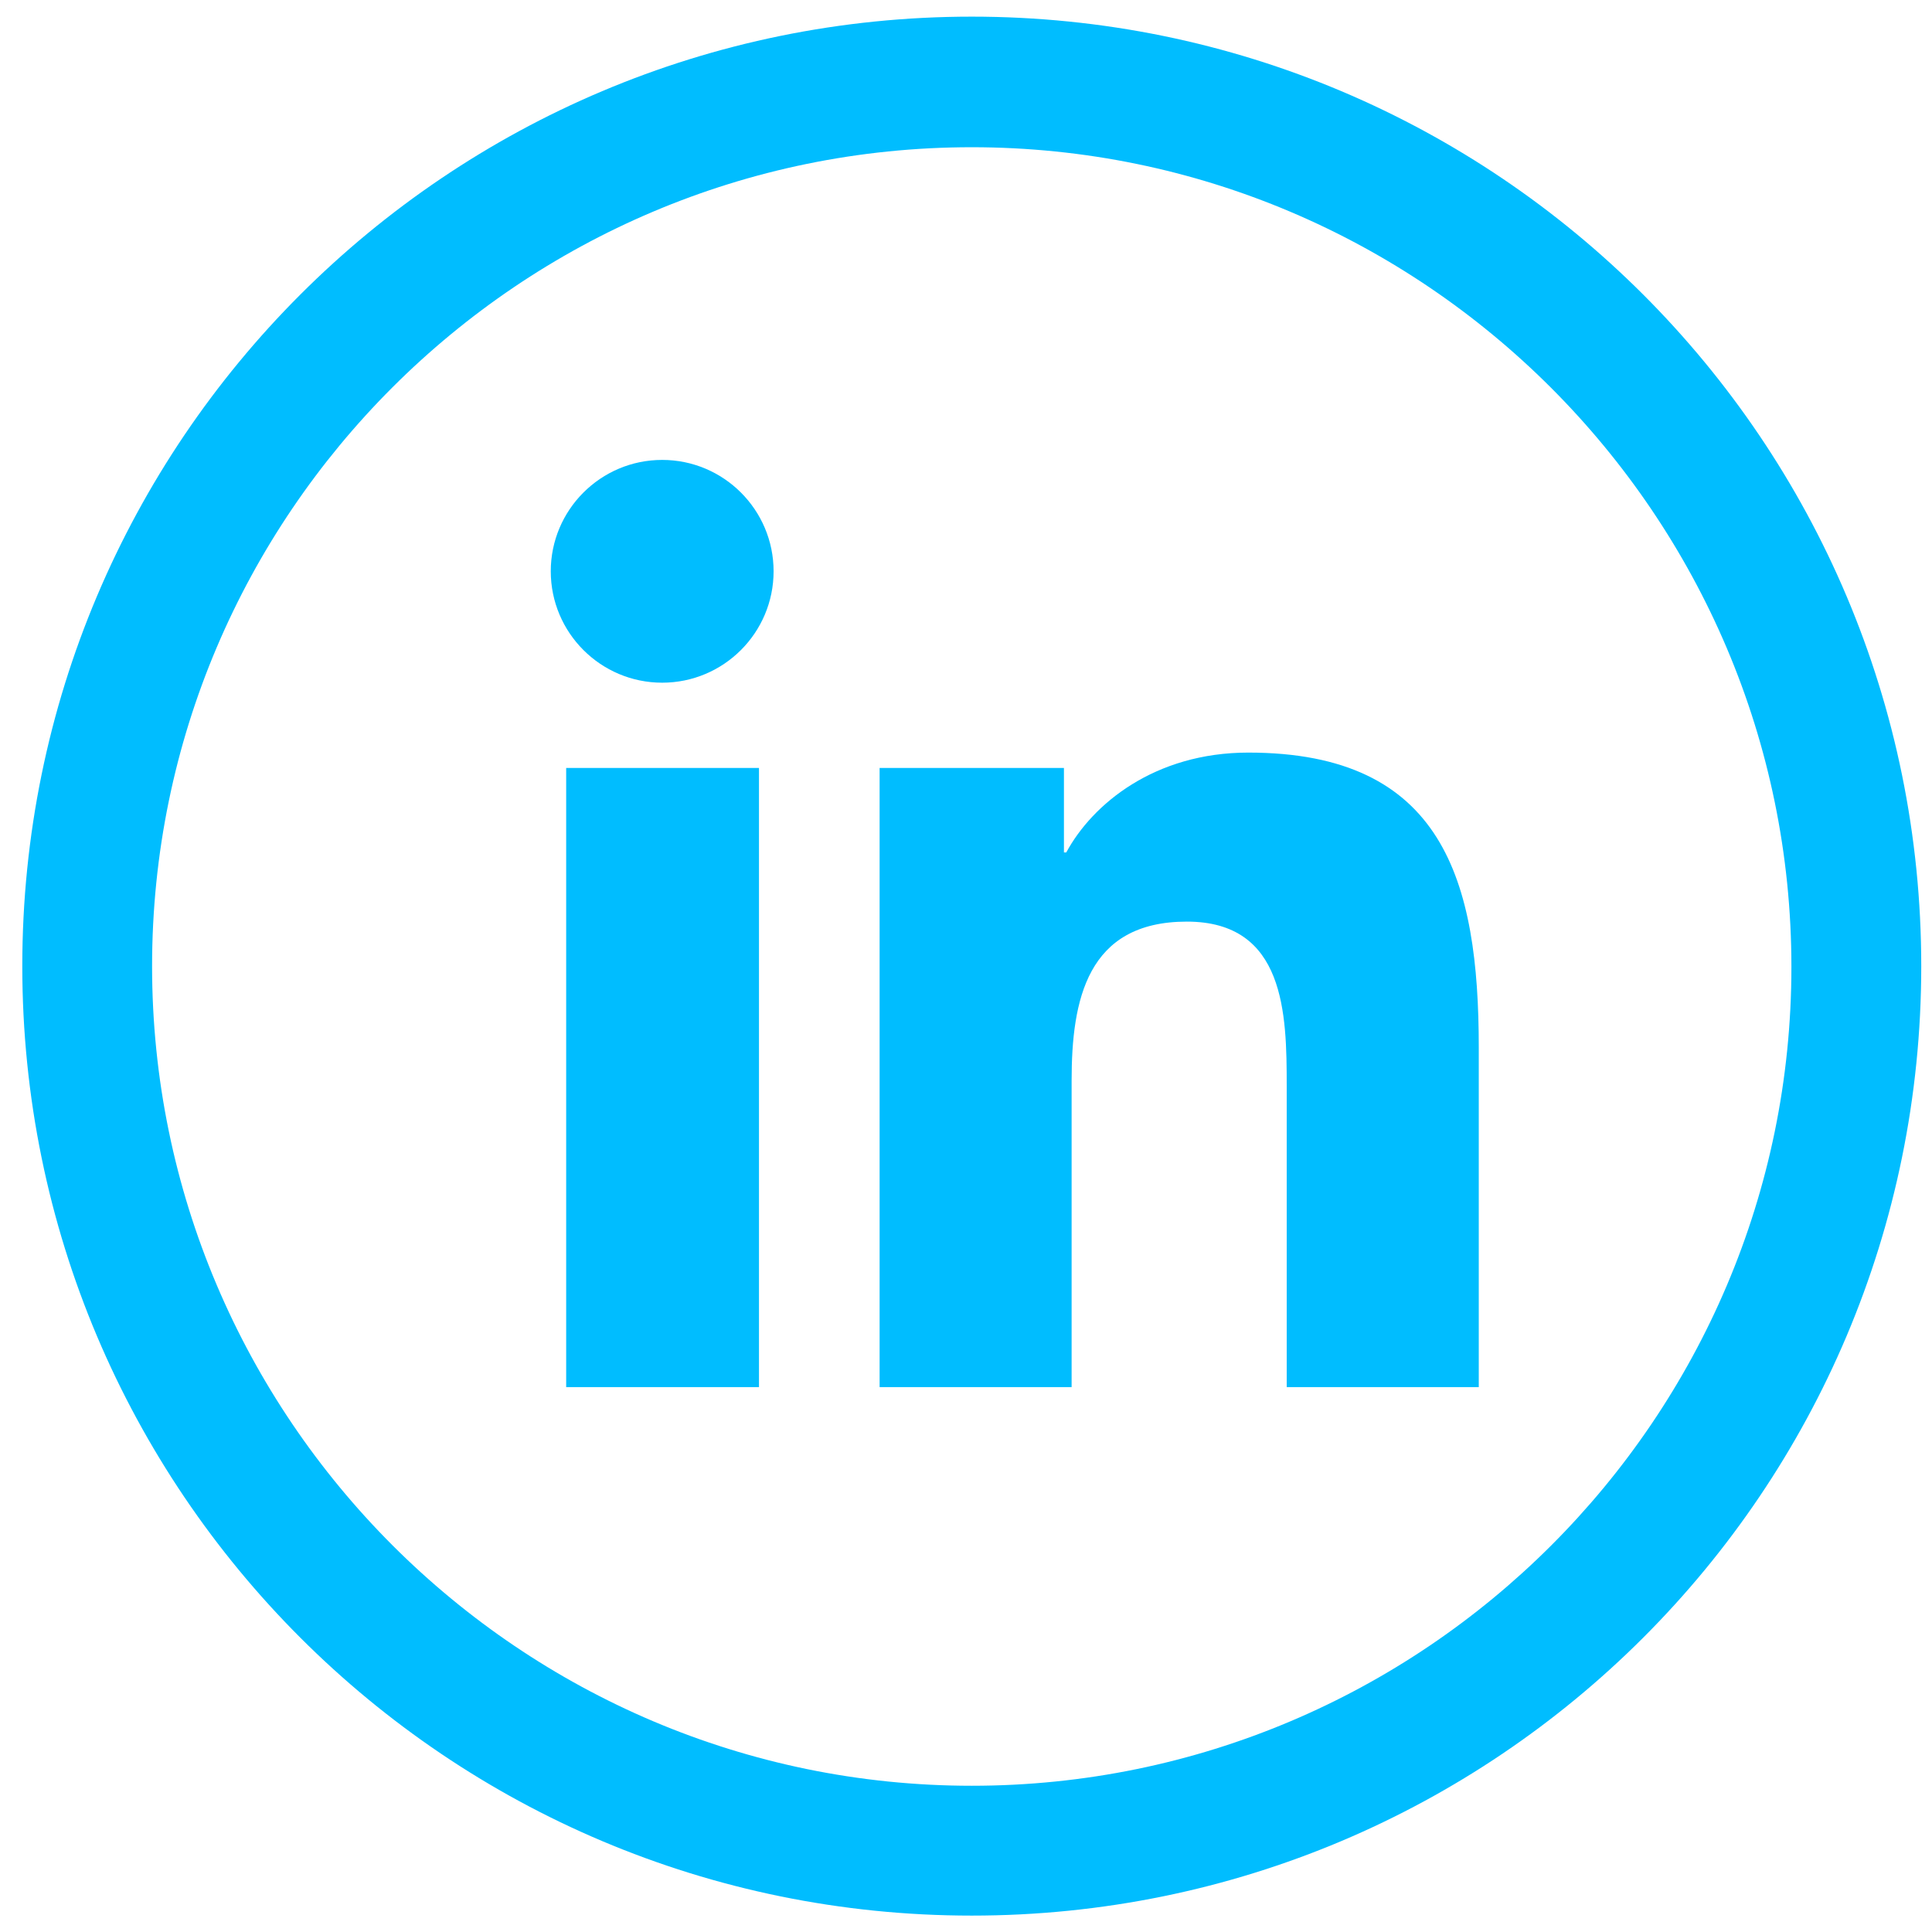
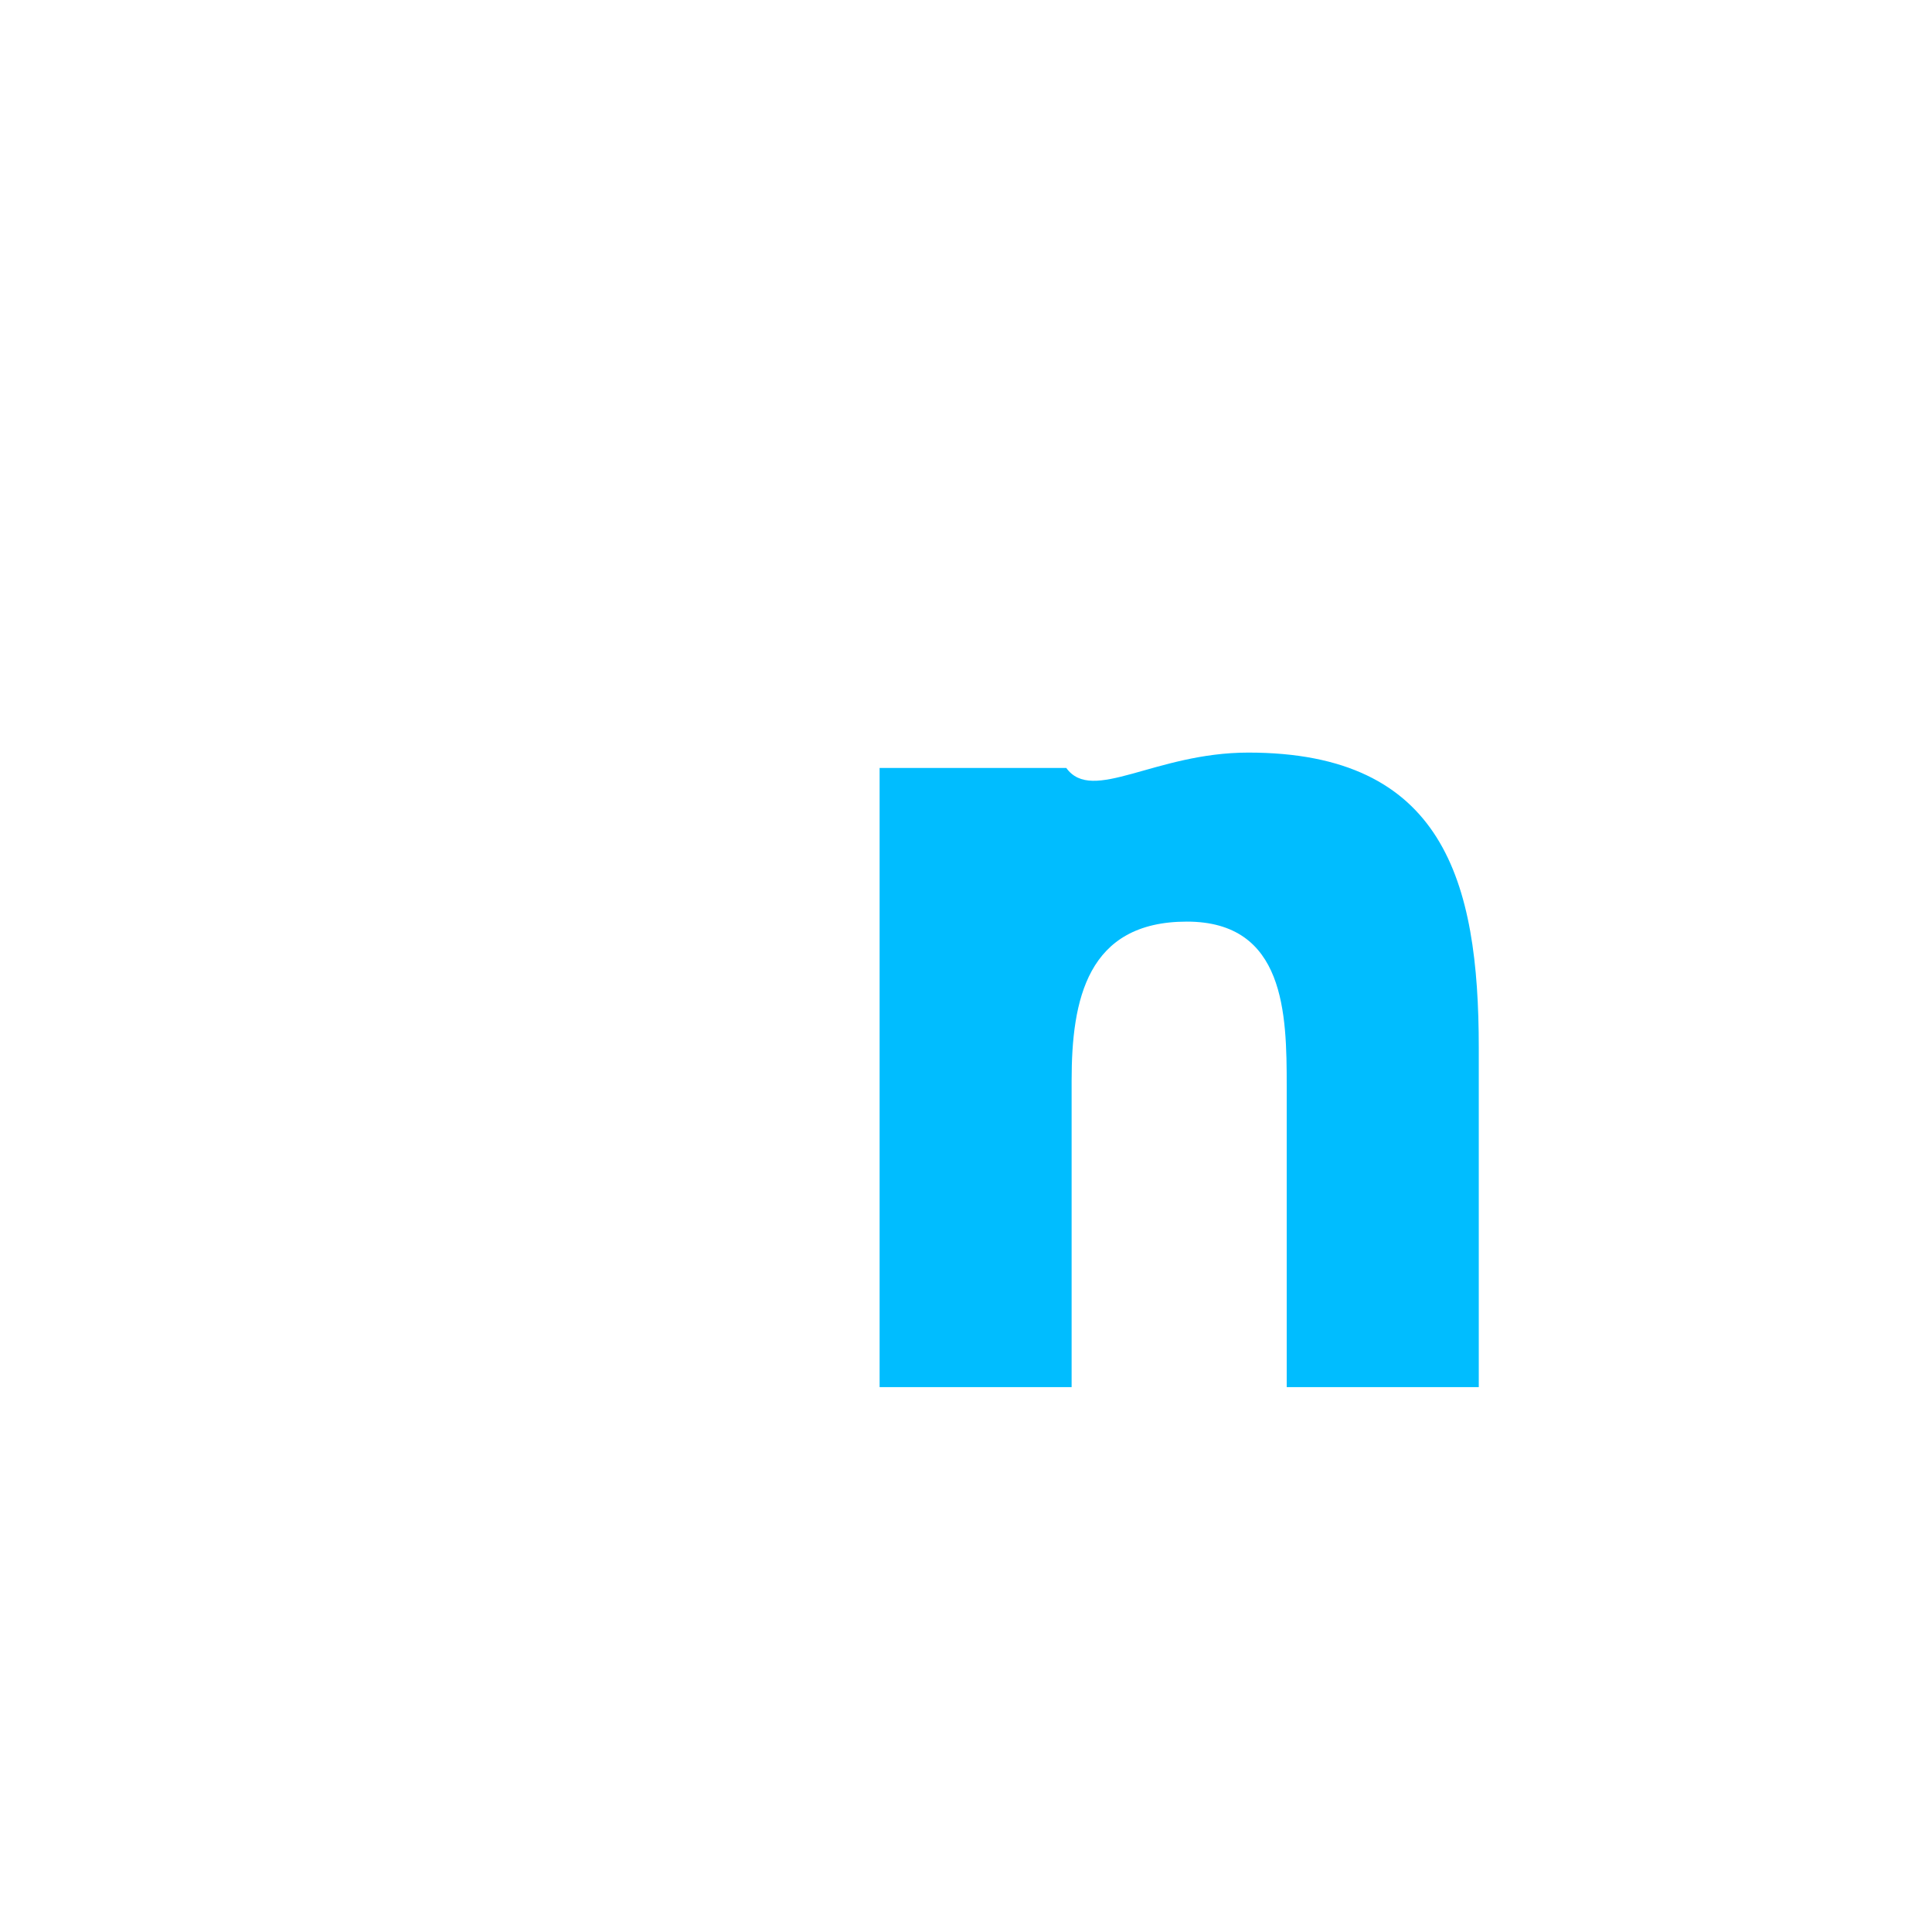
<svg xmlns="http://www.w3.org/2000/svg" width="39" height="39" viewBox="0 0 39 39" fill="none">
-   <path d="M19.616 2.972C28.734 2.972 36.162 10.4 36.162 19.518C36.162 28.636 28.734 36.048 19.616 36.048C10.498 36.048 3.07 28.621 3.07 19.503C3.07 10.384 10.498 2.972 19.616 2.972ZM19.616 0.336C9.025 0.336 0.45 8.911 0.45 19.503C0.45 30.094 9.025 38.669 19.616 38.669C30.208 38.669 38.783 30.094 38.783 19.503C38.783 8.911 30.208 0.336 19.616 0.336Z" fill="#00BDFF" />
-   <path d="M11.429 15.502H15.321V28.001H11.429V15.502ZM13.367 9.284C14.608 9.284 15.616 10.292 15.616 11.532C15.616 12.773 14.608 13.781 13.367 13.781C12.126 13.781 11.118 12.773 11.118 11.532C11.118 10.292 12.126 9.284 13.367 9.284Z" fill="#00BDFF" />
-   <path d="M17.756 15.502H21.477V17.208H21.524C22.051 16.231 23.307 15.192 25.199 15.192C29.138 15.192 29.851 17.782 29.851 21.147V28.001H25.974V21.922C25.974 20.465 25.943 18.604 23.958 18.604C21.942 18.604 21.632 20.186 21.632 21.814V28.001H17.756V15.502Z" fill="#00BDFF" />
+   <path d="M17.756 15.502H21.477H21.524C22.051 16.231 23.307 15.192 25.199 15.192C29.138 15.192 29.851 17.782 29.851 21.147V28.001H25.974V21.922C25.974 20.465 25.943 18.604 23.958 18.604C21.942 18.604 21.632 20.186 21.632 21.814V28.001H17.756V15.502Z" fill="#00BDFF" />
</svg>